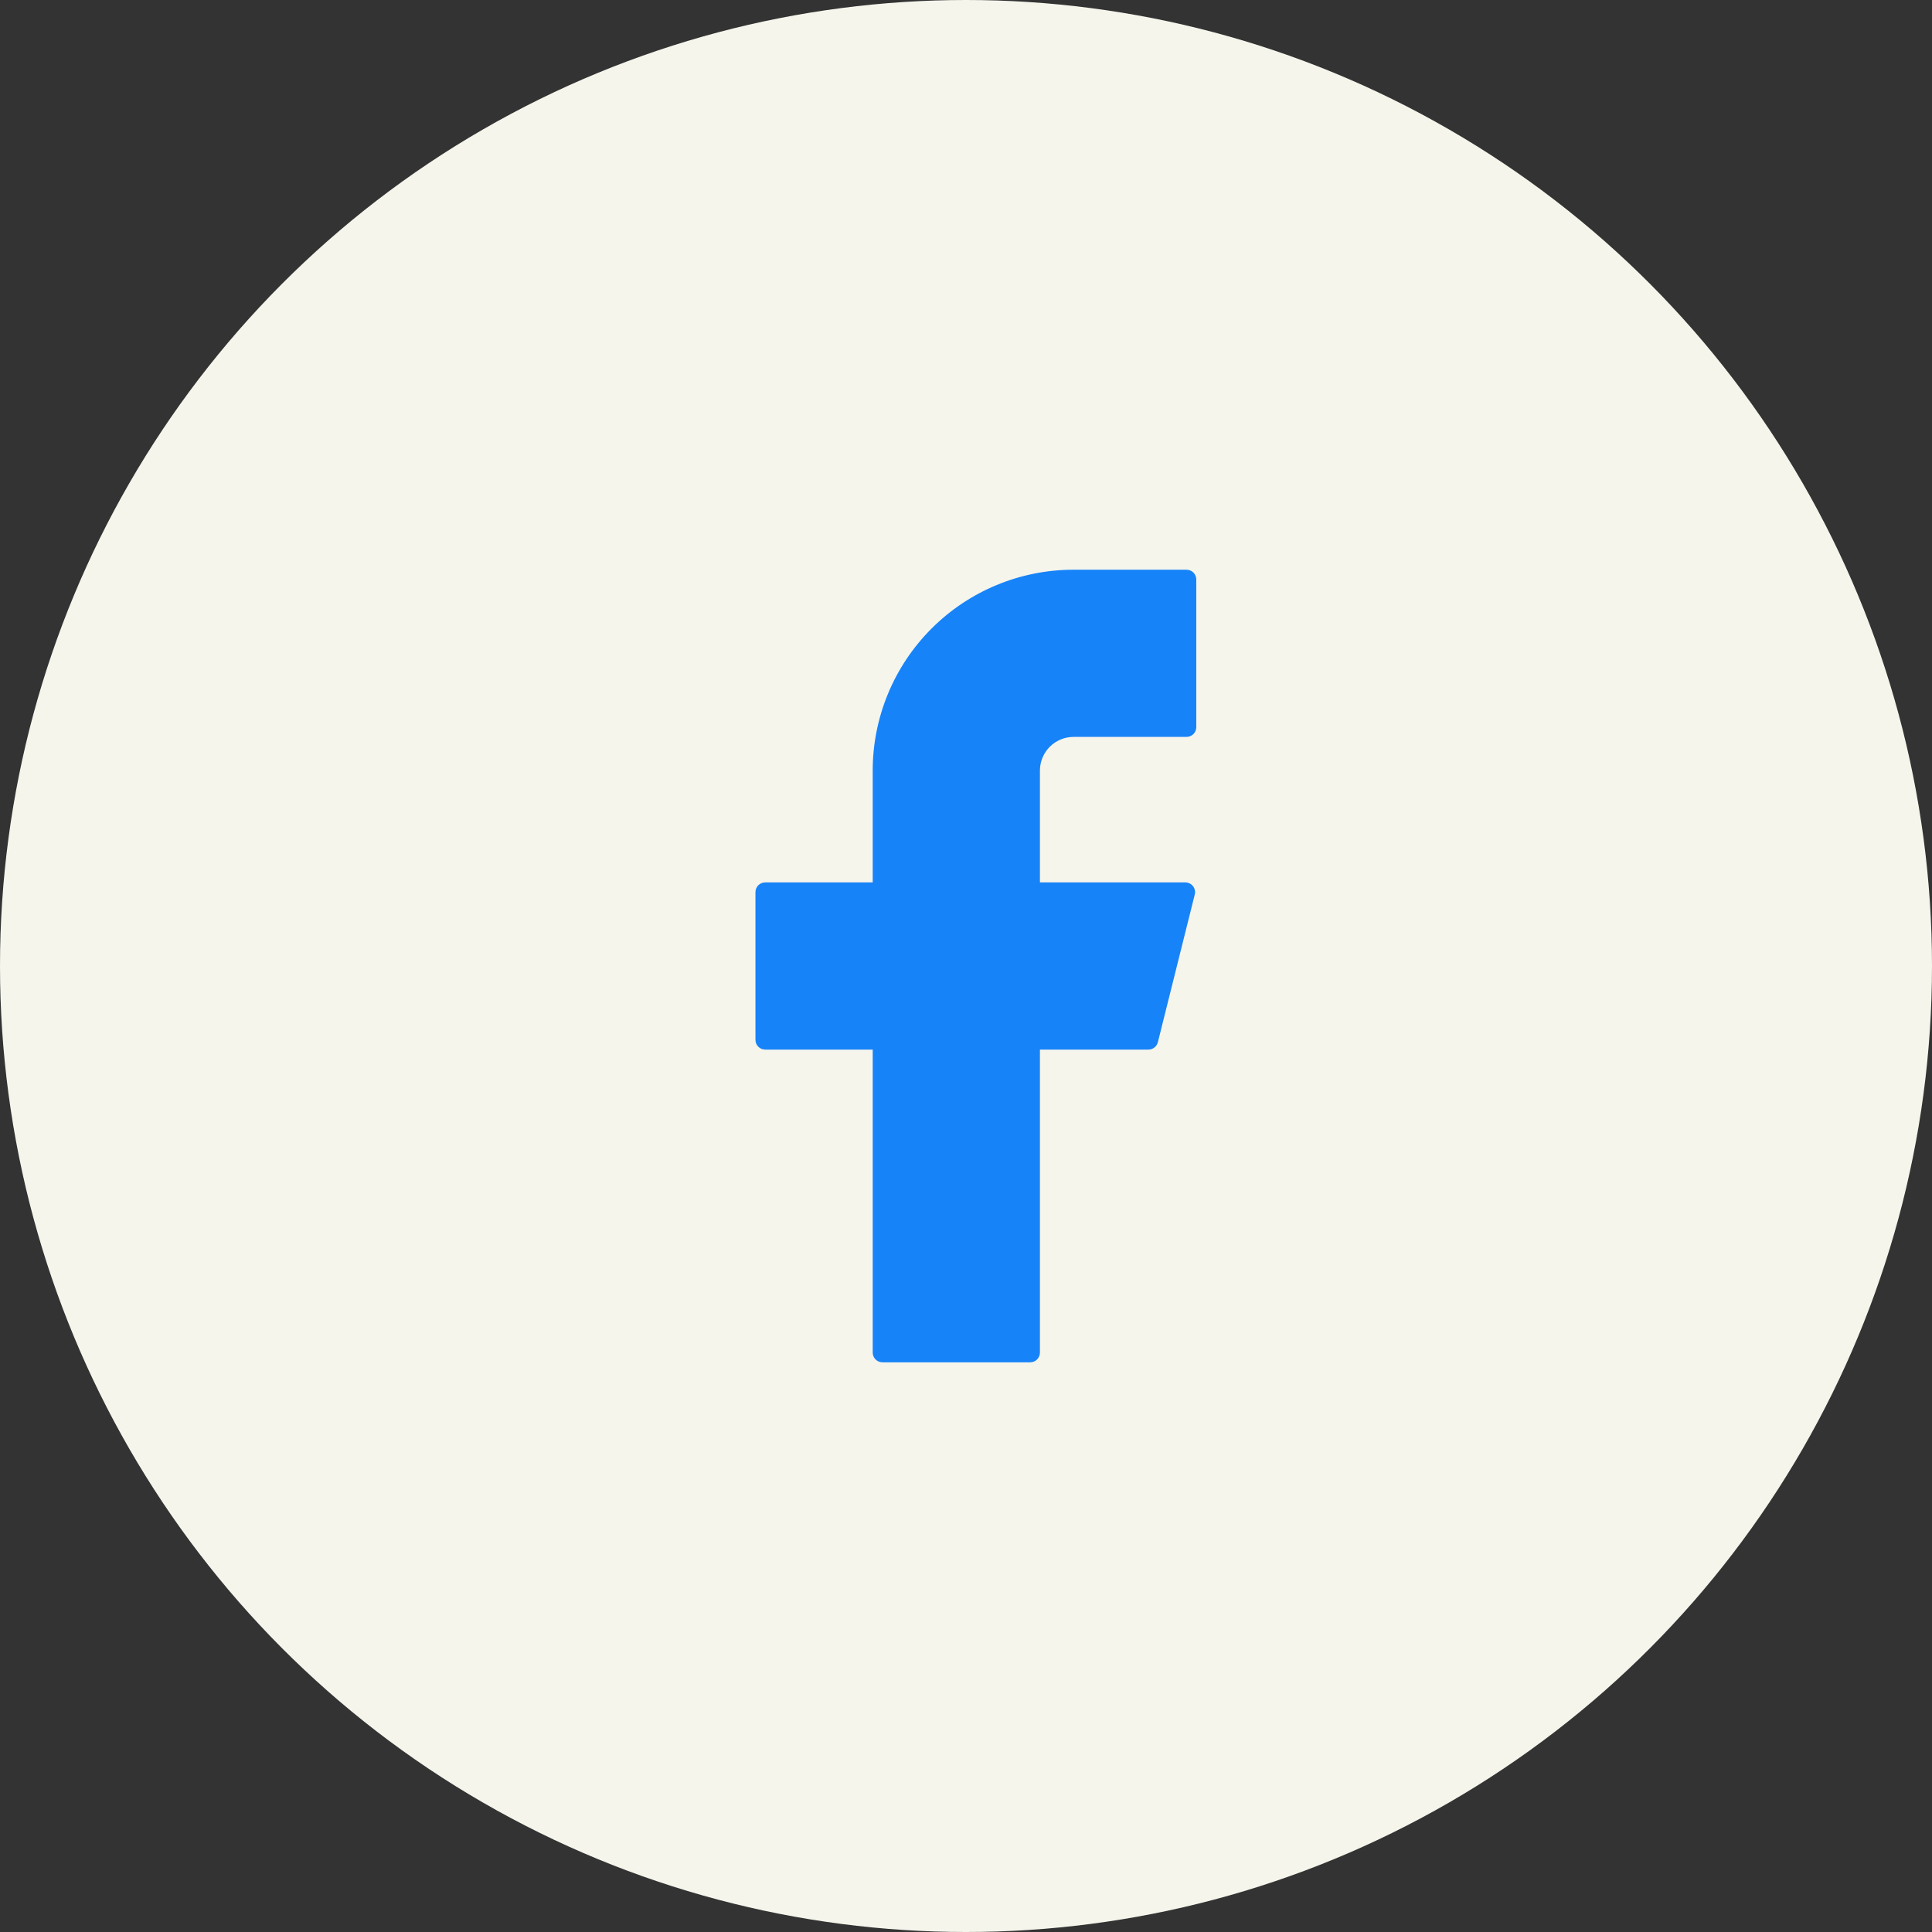
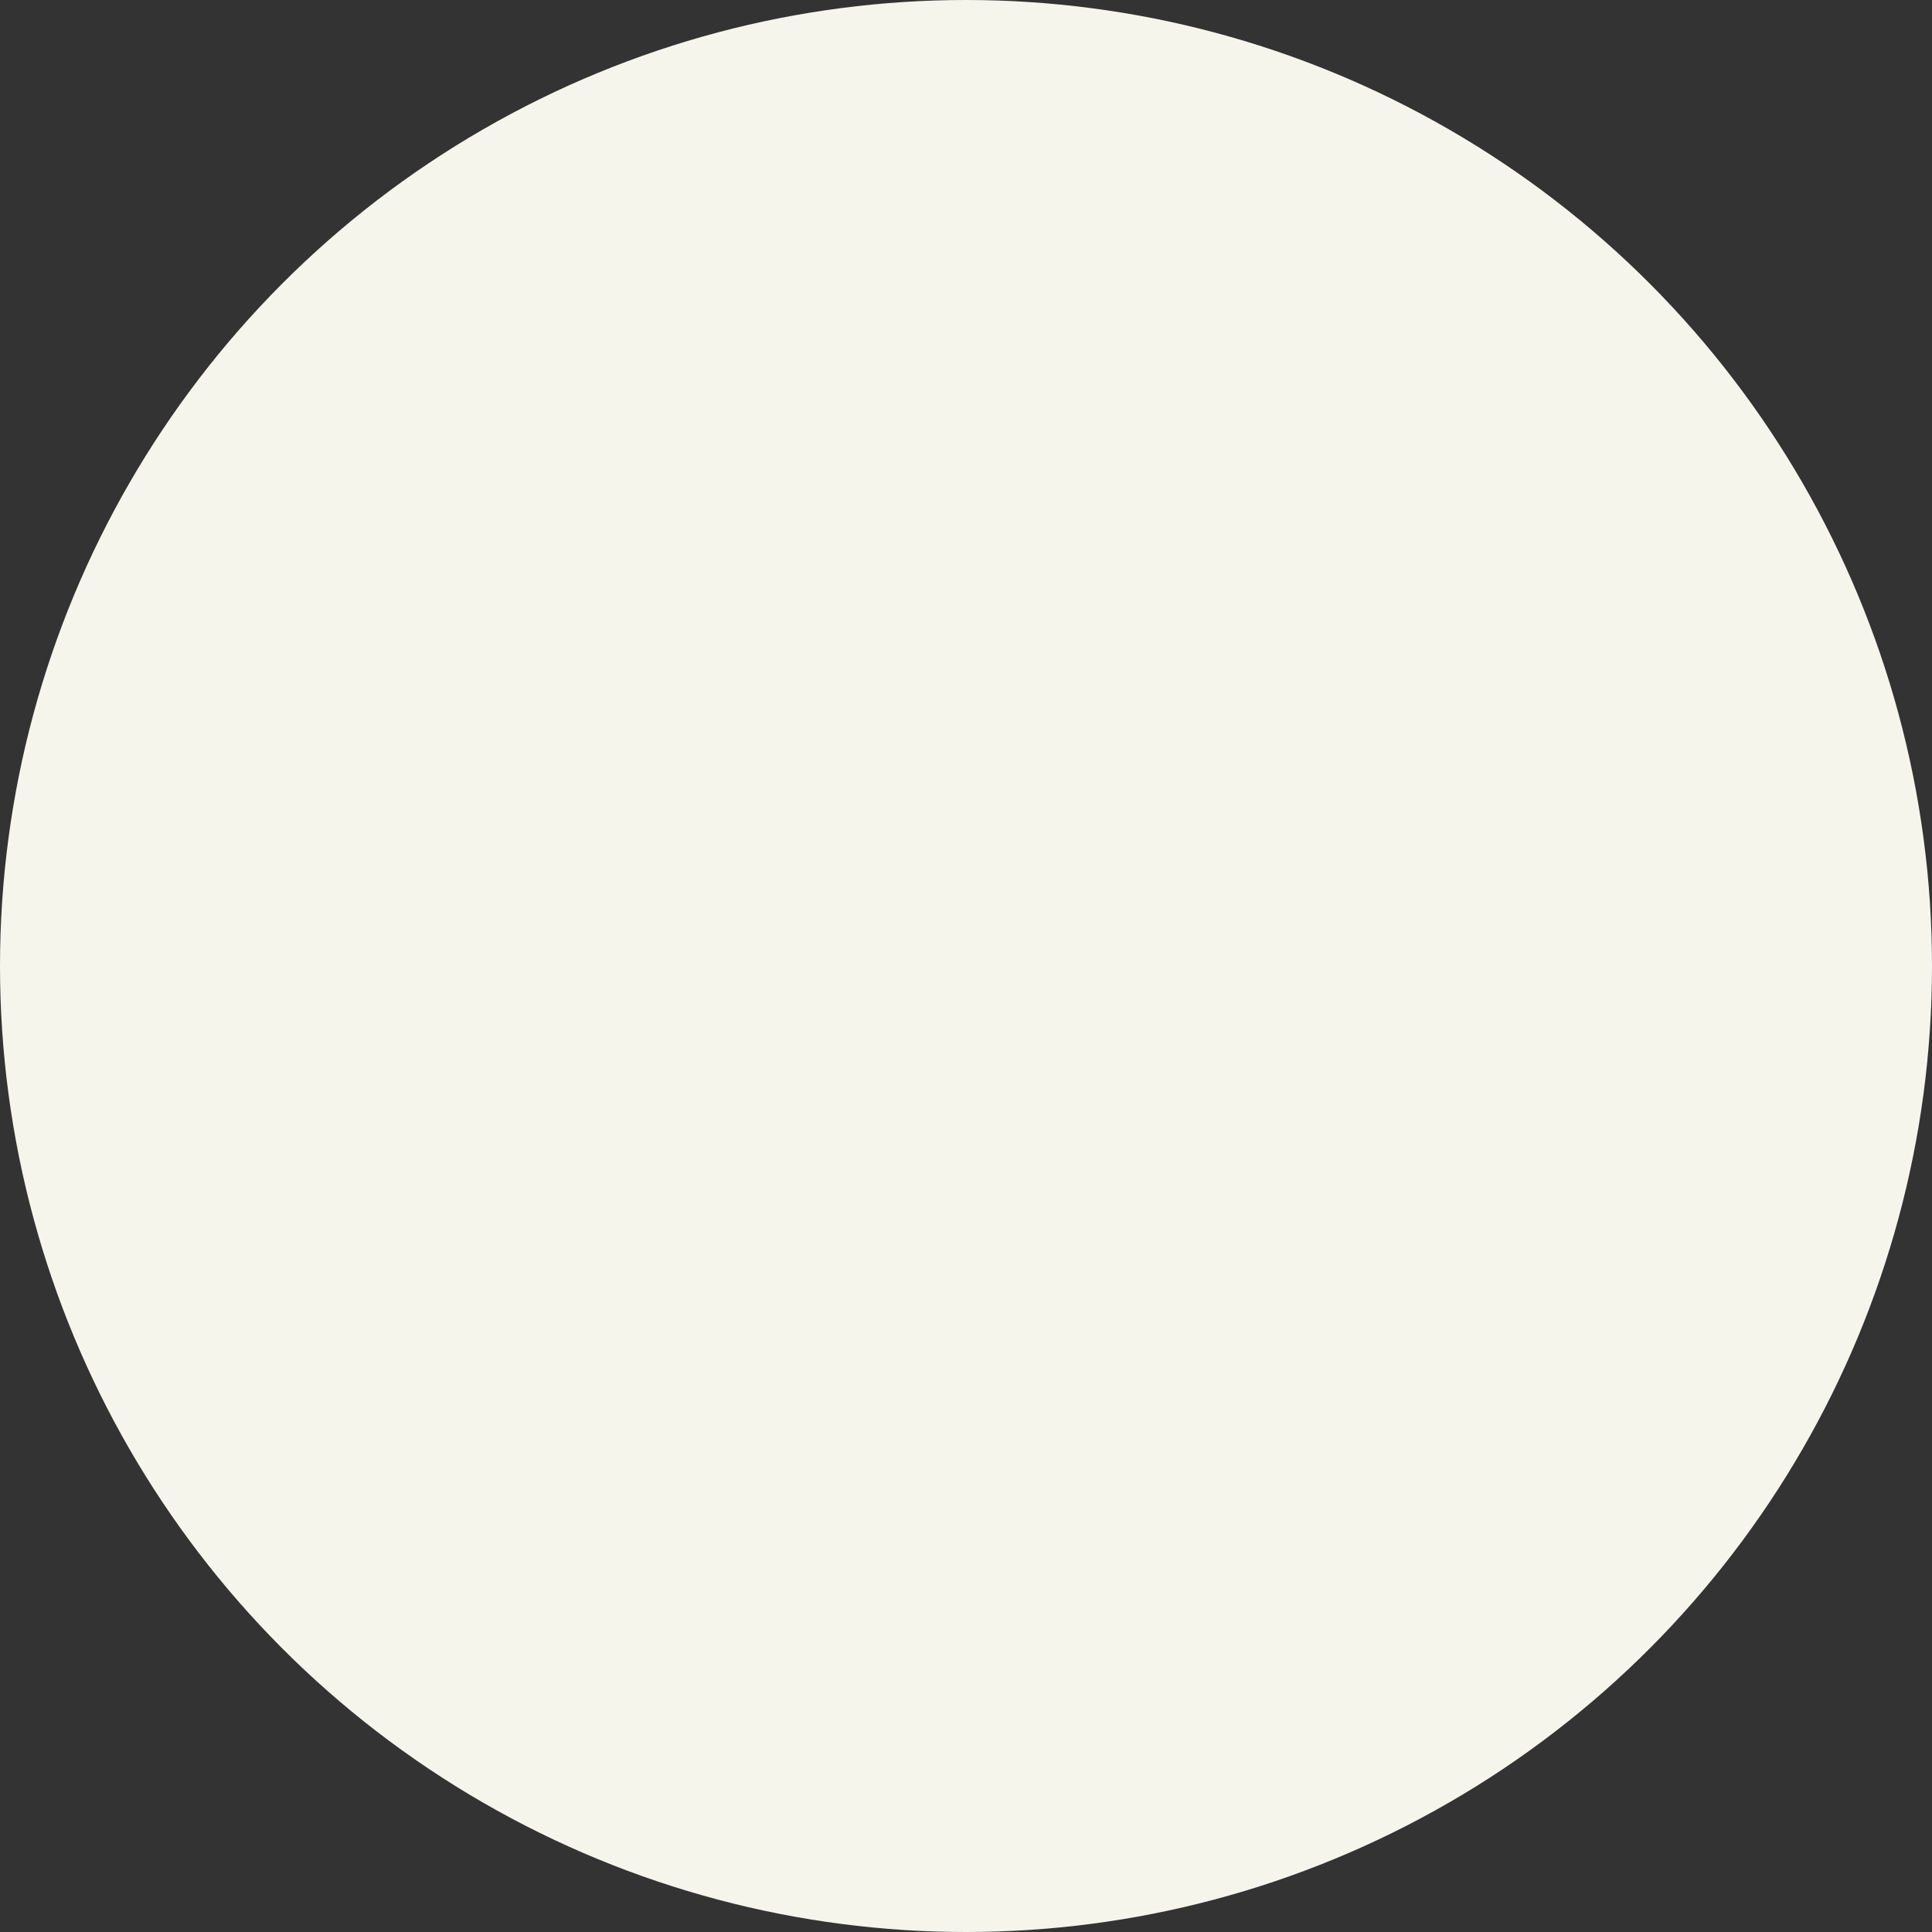
<svg xmlns="http://www.w3.org/2000/svg" width="52" height="52" viewBox="0 0 52 52" fill="none">
  <rect x="0" y="0" width="52" height="52" fill="#333333" stroke="none" />
  <circle cx="26" cy="26" r="26" fill="#F5F5EC" />
-   <path d="M28.896 15.334C27.462 15.334 26.087 15.903 25.073 16.917C24.059 17.931 23.489 19.306 23.489 20.74V23.75H20.596C20.451 23.75 20.333 23.867 20.333 24.013V27.987C20.333 28.132 20.45 28.25 20.596 28.25H23.489V36.404C23.489 36.549 23.606 36.667 23.753 36.667H27.727C27.872 36.667 27.99 36.55 27.99 36.404V28.25H30.909C31.029 28.25 31.134 28.169 31.164 28.052L32.157 24.077C32.167 24.038 32.168 23.998 32.16 23.959C32.151 23.92 32.134 23.883 32.11 23.851C32.085 23.82 32.054 23.794 32.018 23.777C31.982 23.759 31.942 23.75 31.902 23.75H27.99V20.74C27.99 20.621 28.013 20.503 28.059 20.393C28.105 20.283 28.171 20.183 28.255 20.099C28.34 20.015 28.439 19.948 28.549 19.903C28.659 19.857 28.777 19.834 28.896 19.834H31.935C32.08 19.834 32.198 19.717 32.198 19.571V15.597C32.198 15.452 32.081 15.334 31.935 15.334H28.896Z" fill="#1783F8" />
</svg>